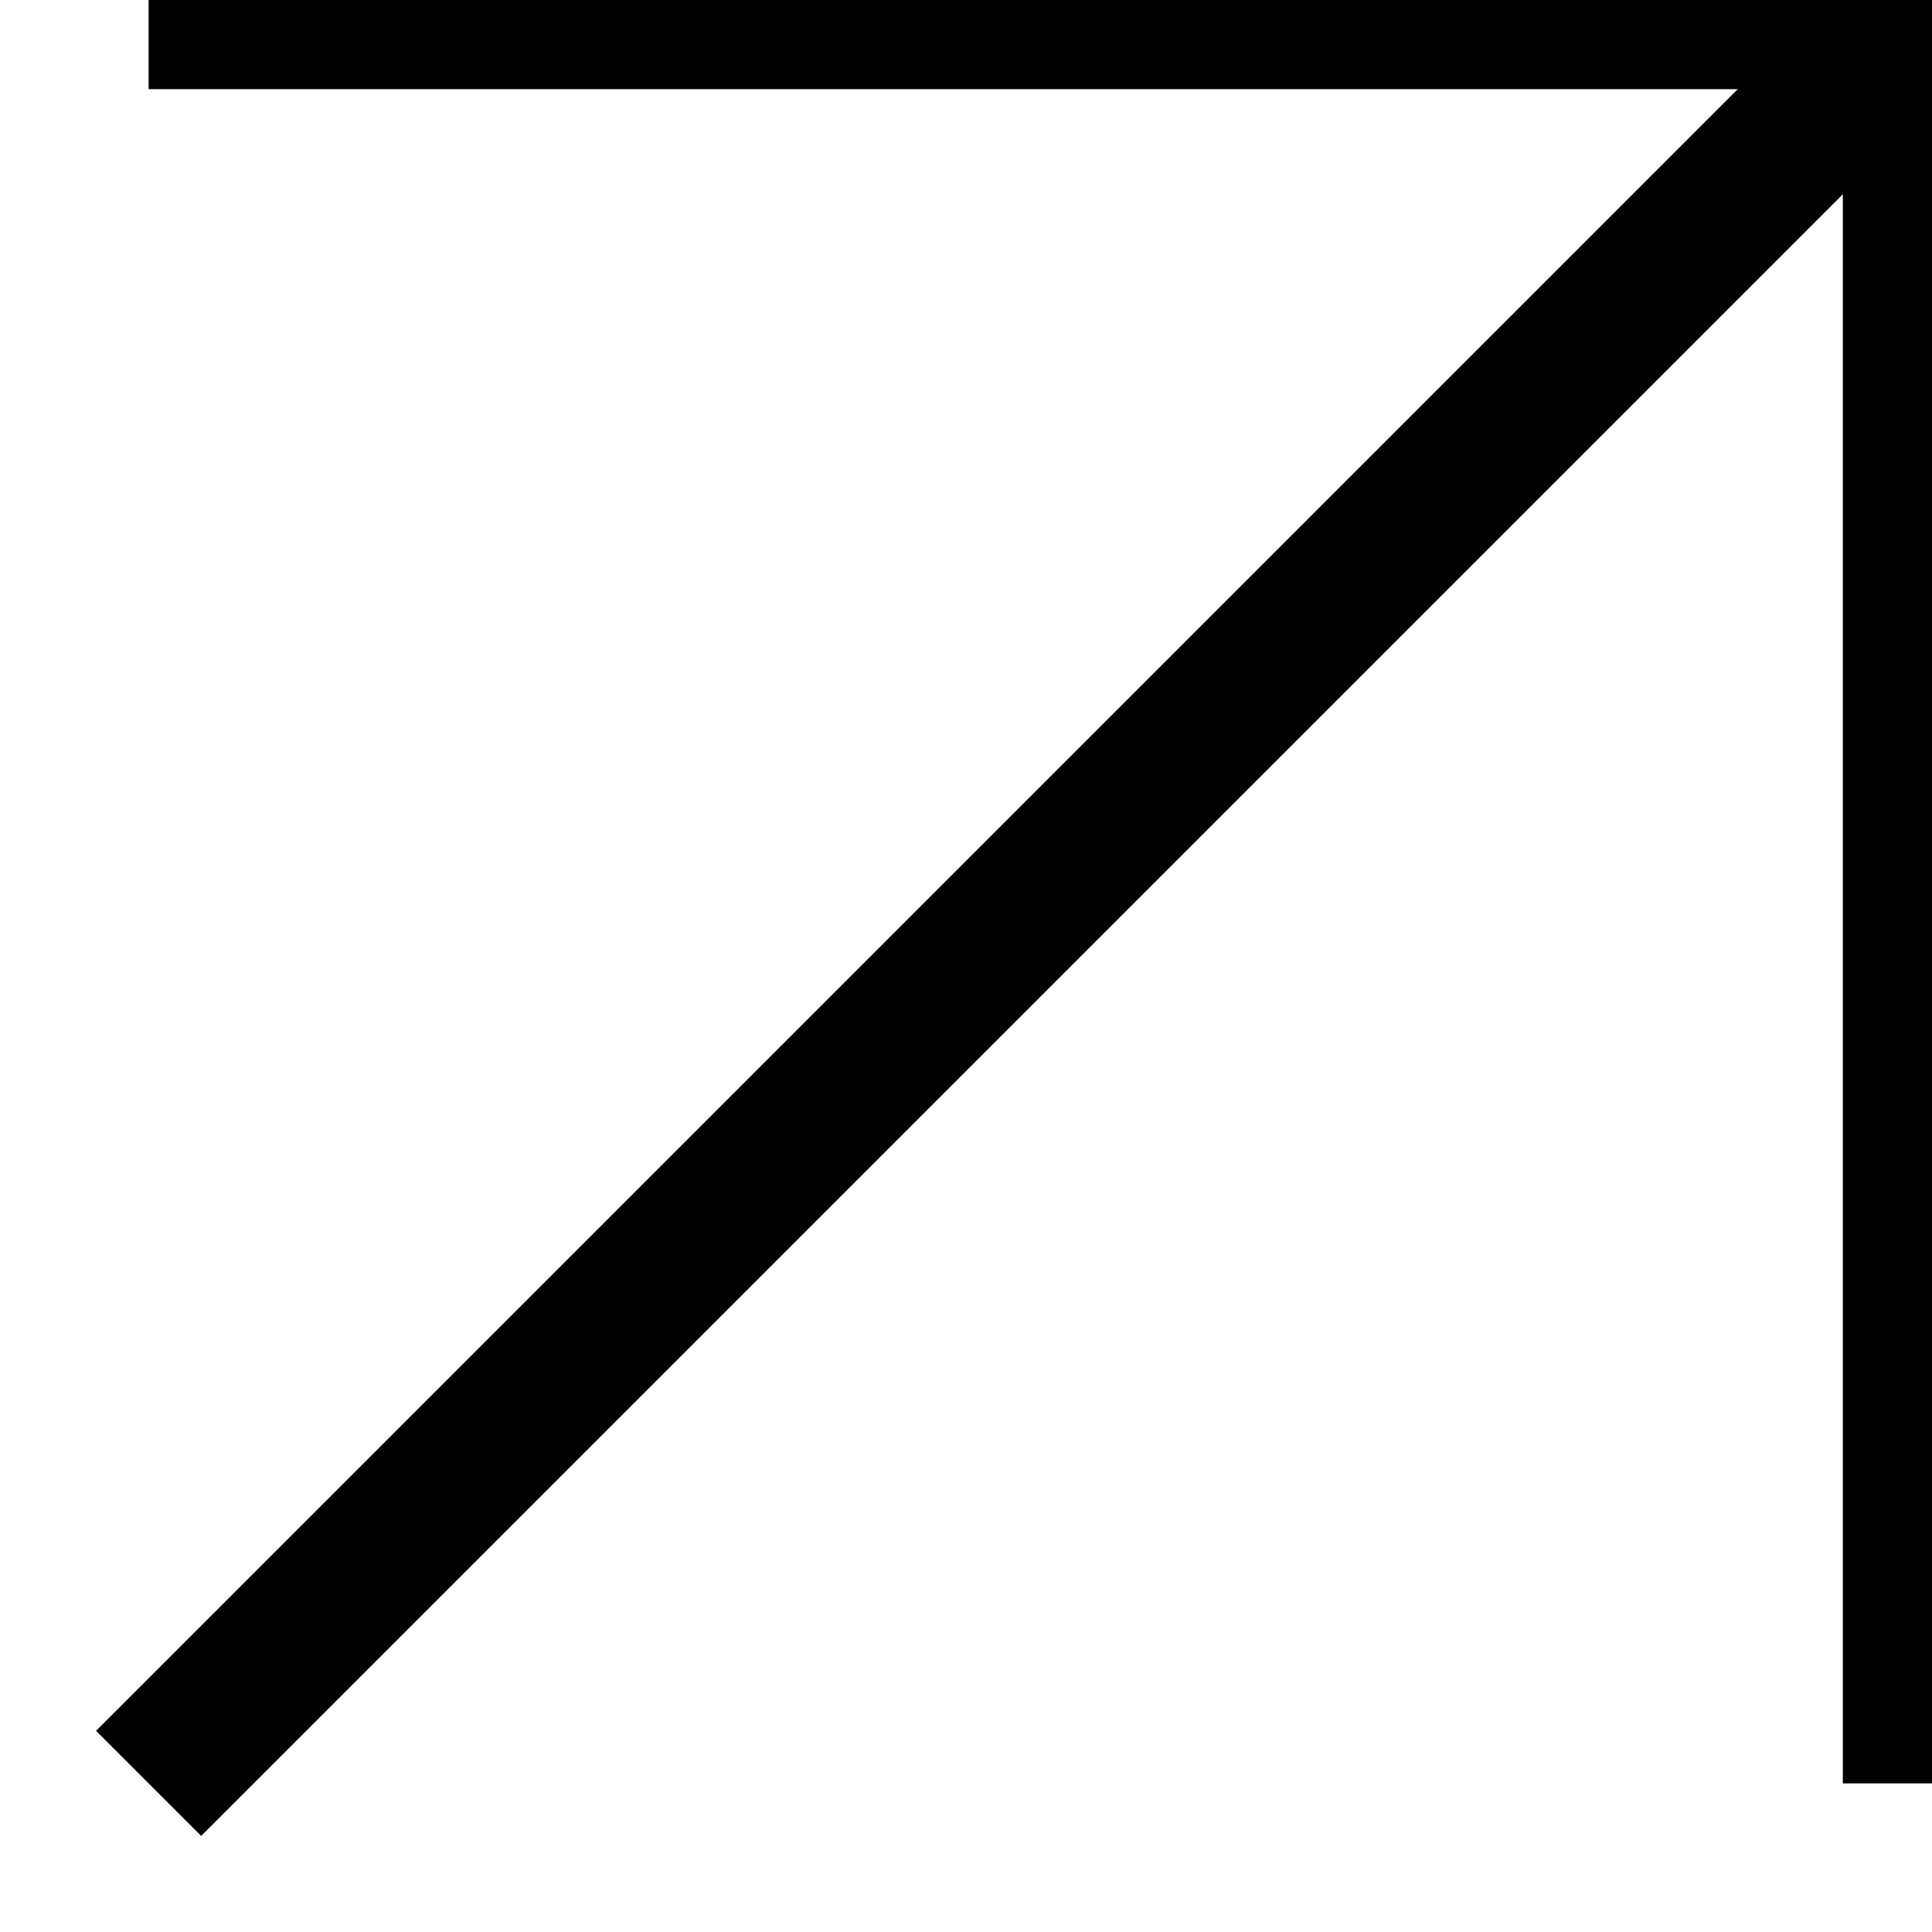
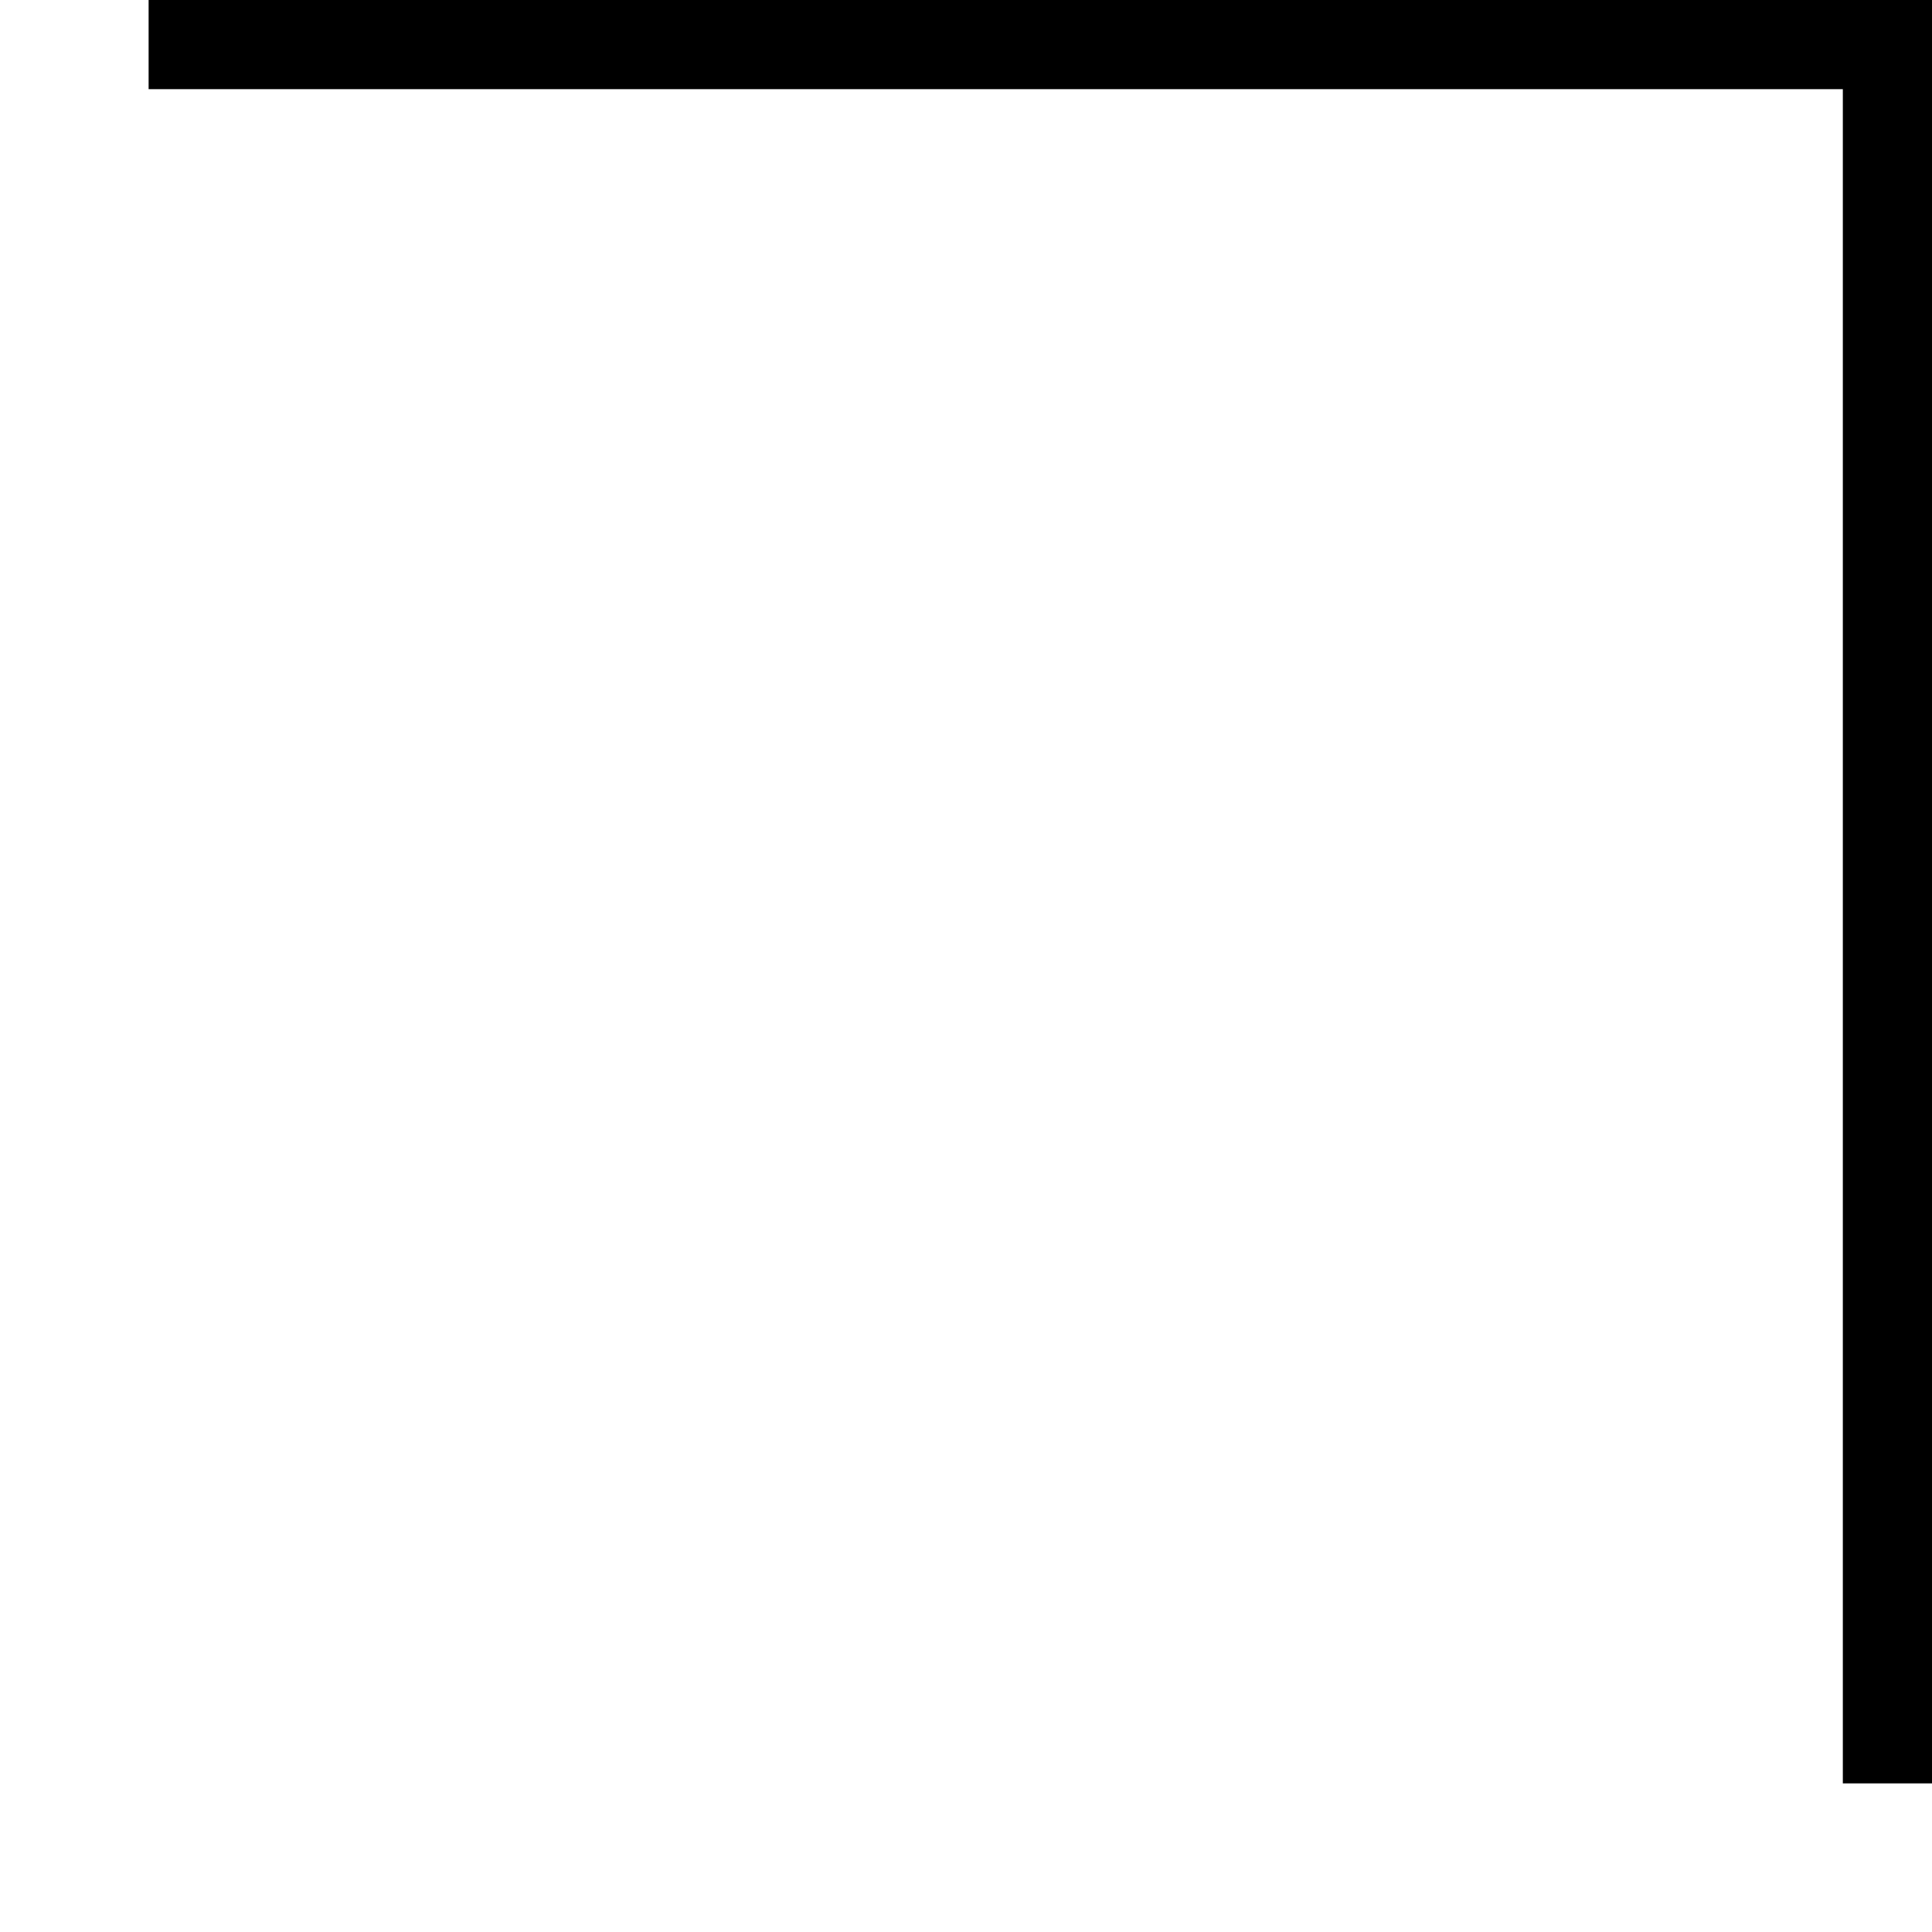
<svg xmlns="http://www.w3.org/2000/svg" width="13" height="13" viewBox="0 0 13 13" fill="none">
  <rect x="12.4" width="0.6" height="12" fill="black" />
  <rect x="13" width="0.6" height="12" transform="rotate(90 13 0)" fill="black" />
-   <path d="M12.6 0.4L1 12" stroke="black" />
</svg>